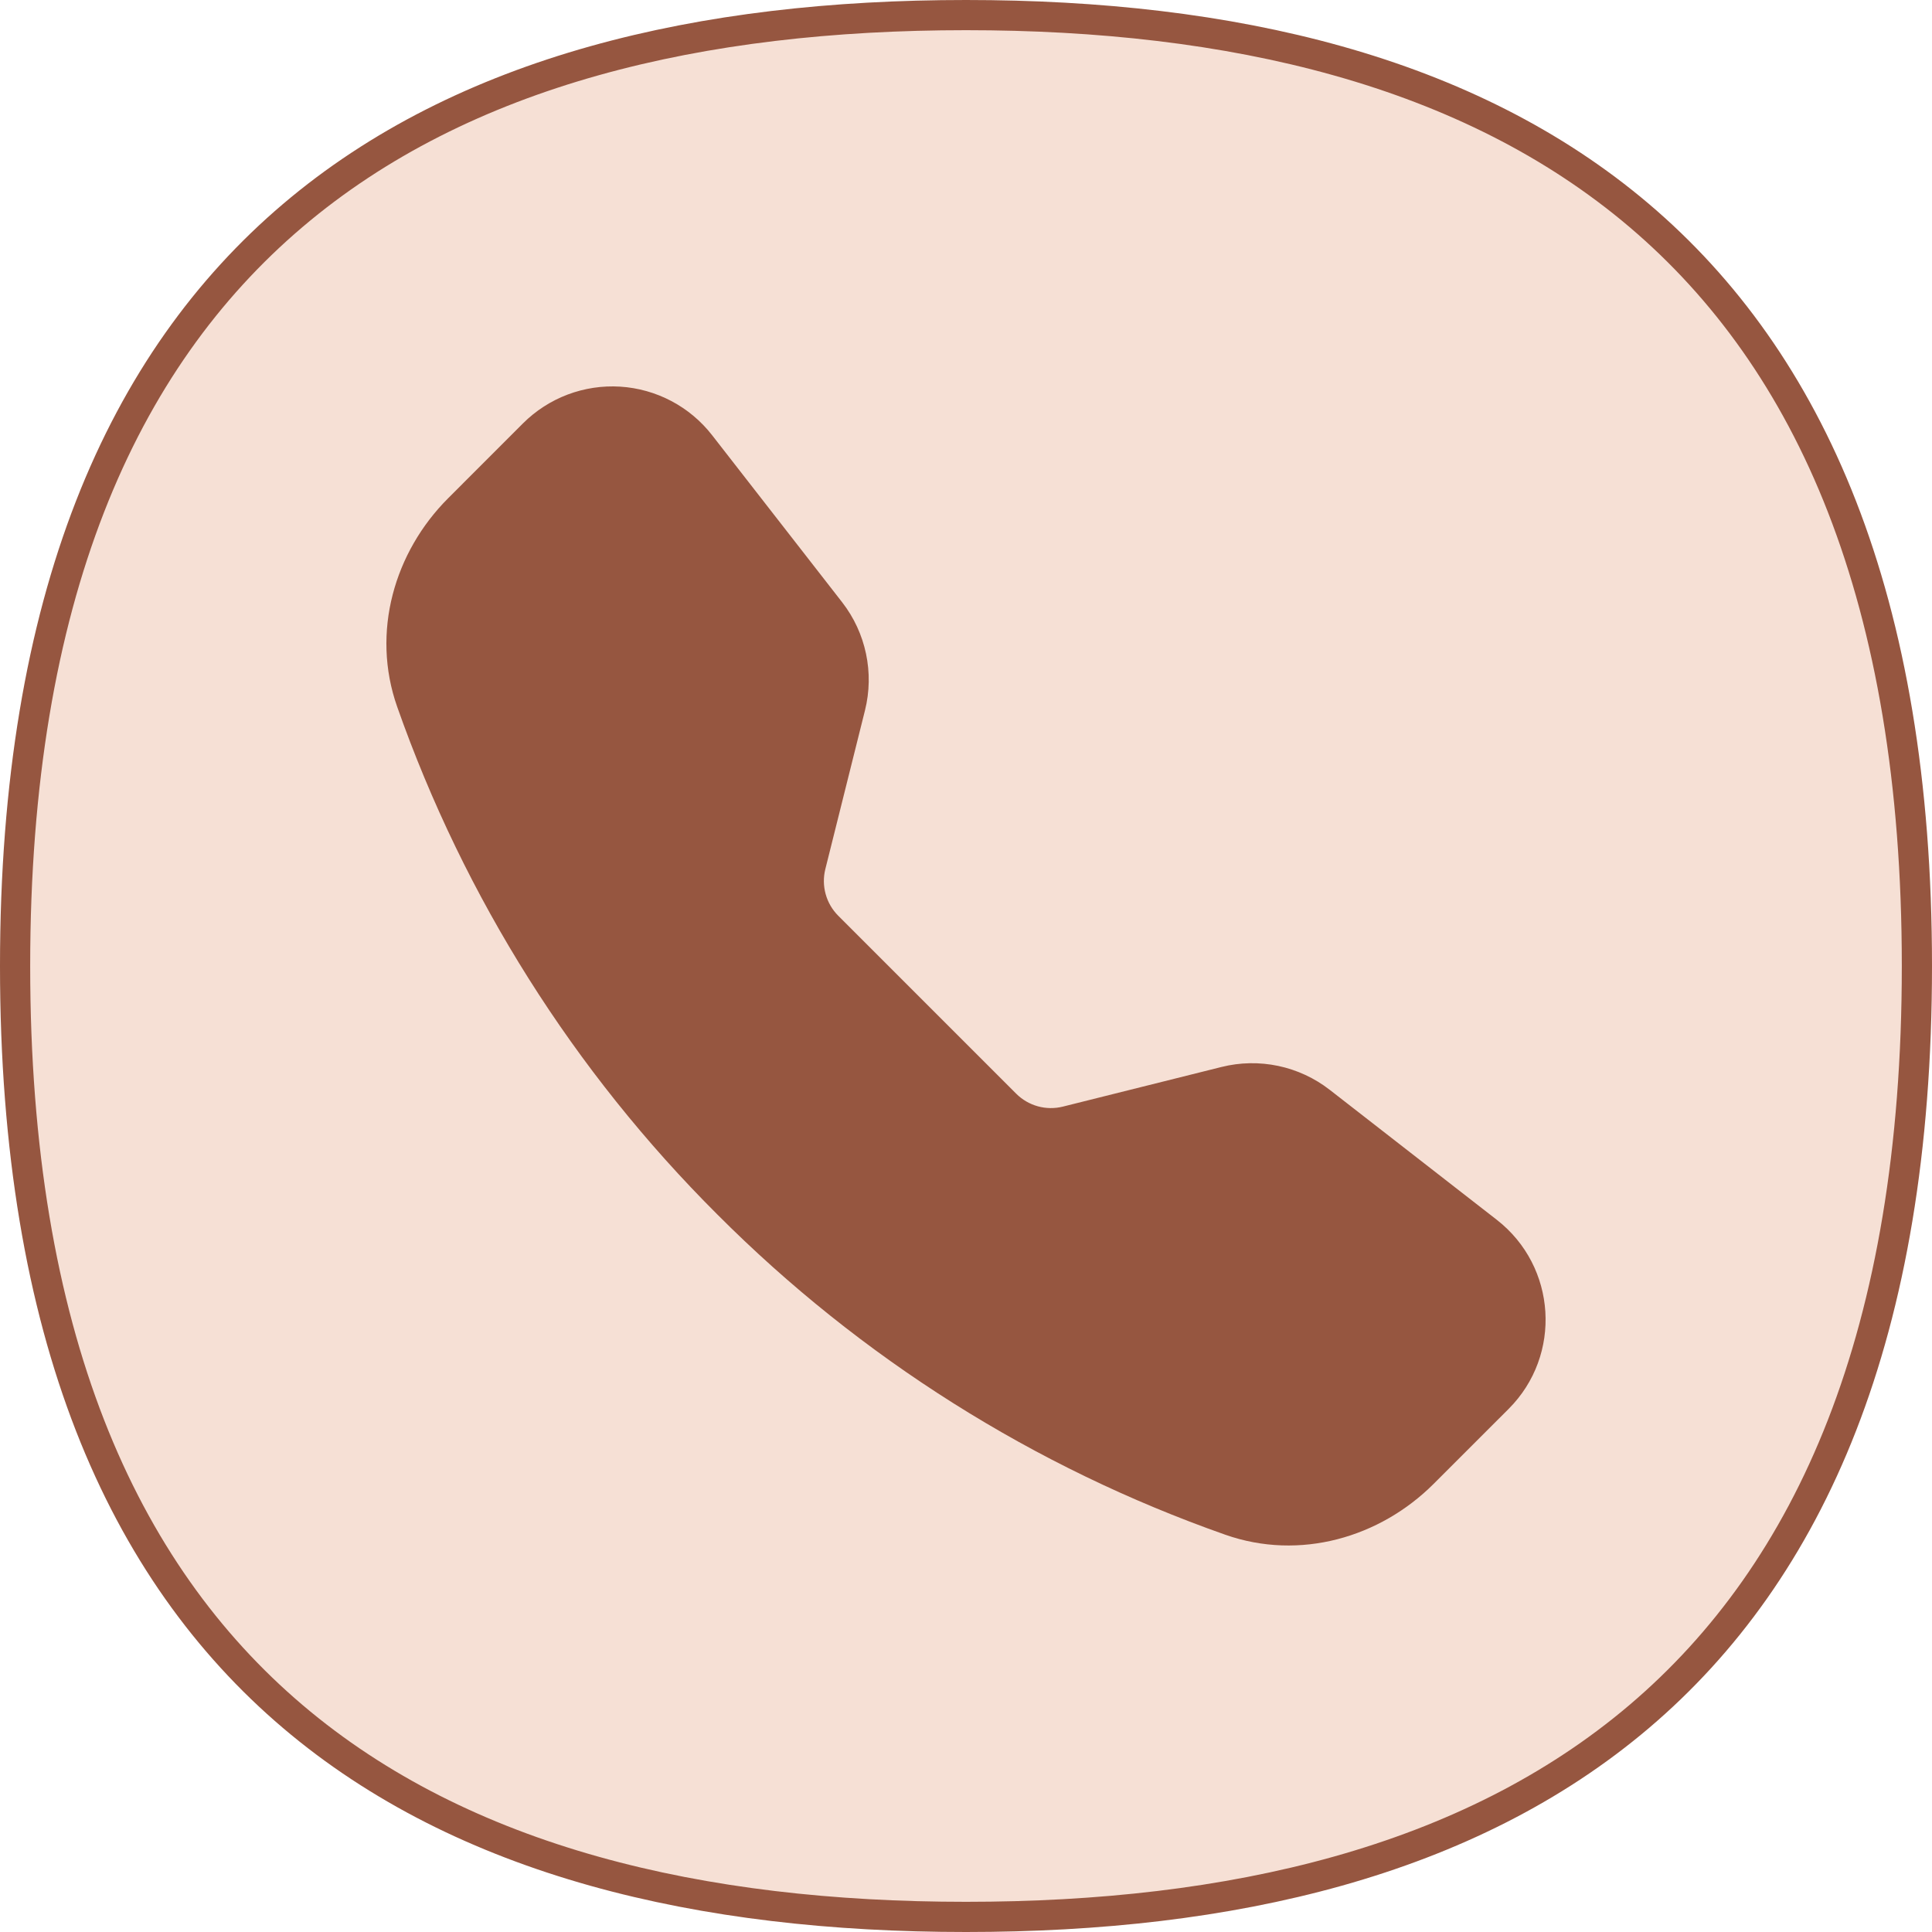
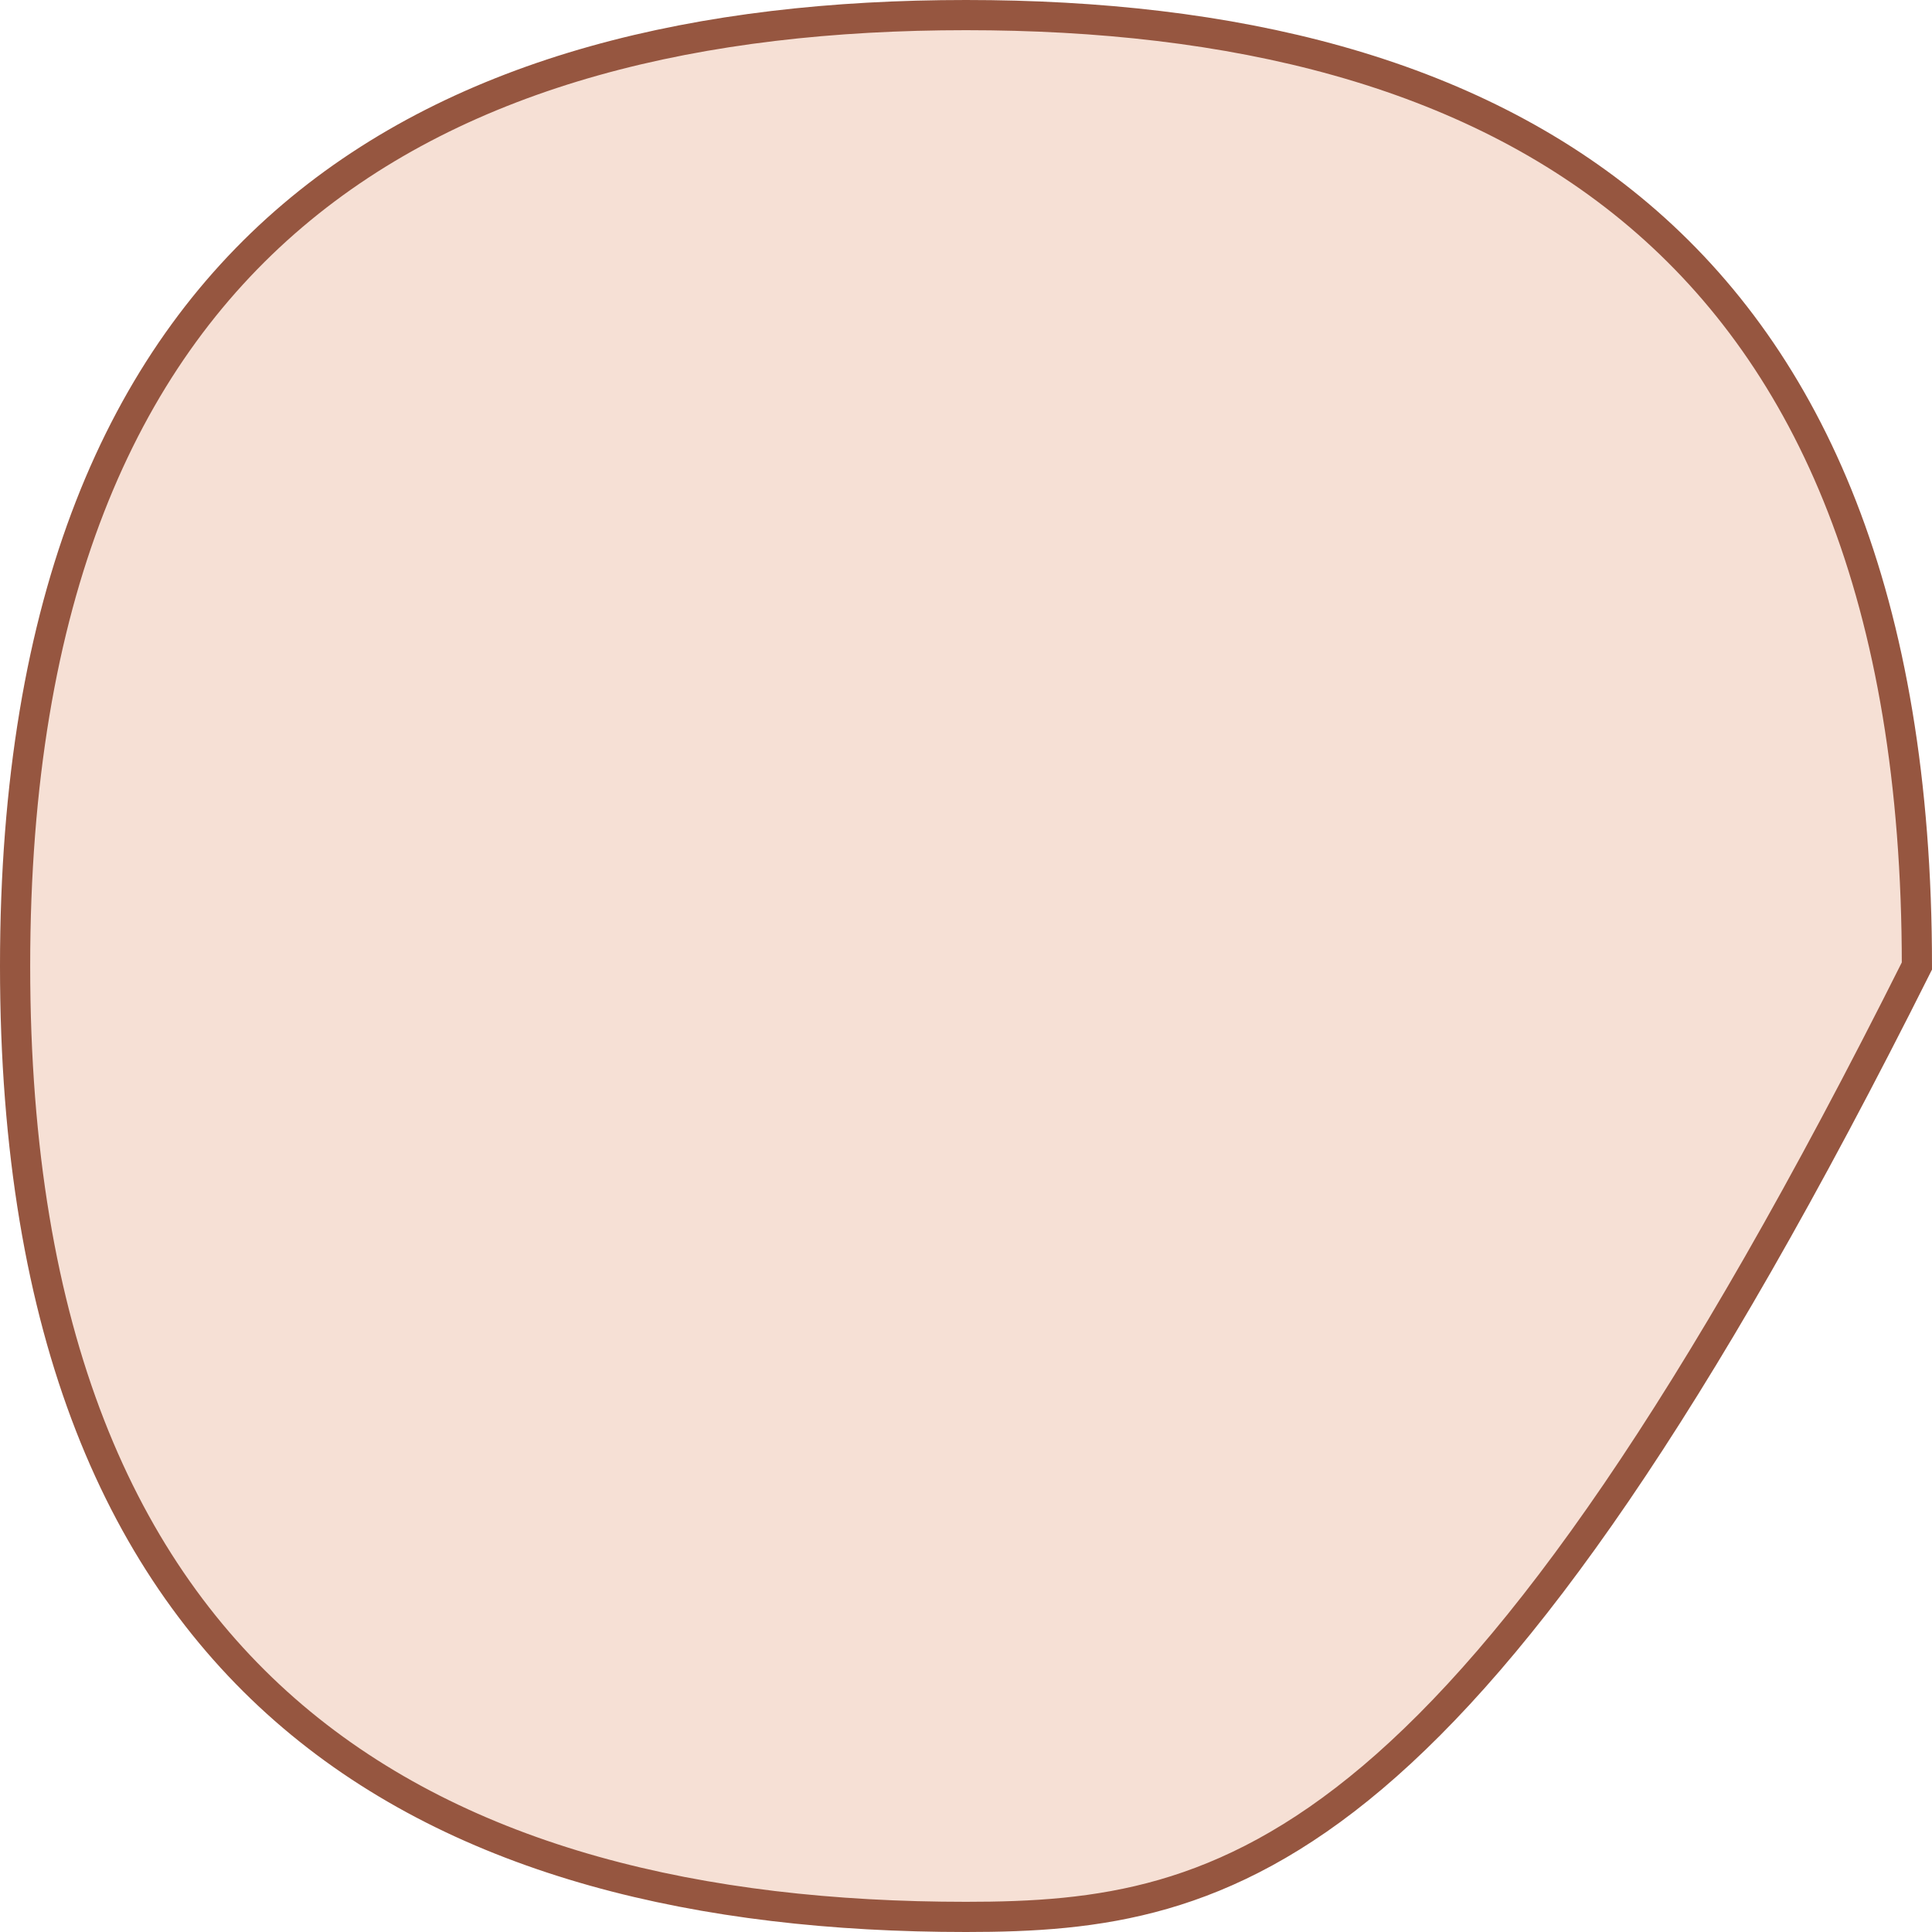
<svg xmlns="http://www.w3.org/2000/svg" width="64" height="64" viewBox="0 0 64 64" fill="none">
-   <path d="M63.5 32C63.5 44.221 59.95 52.061 54.304 56.859C48.641 61.67 40.779 63.5 32 63.5C23.221 63.5 15.359 61.67 9.696 56.859C4.049 52.061 0.5 44.221 0.5 32C0.5 19.779 4.049 11.939 9.696 7.141C15.359 2.33 23.221 0.5 32 0.5C40.779 0.5 48.641 2.33 54.304 7.141C59.95 11.939 63.5 19.779 63.5 32Z" fill="#F6E0D5" stroke="#965640" />
-   <path fill-rule="evenodd" clip-rule="evenodd" d="M17.325 14.024C17.745 13.605 18.249 13.28 18.804 13.07C19.359 12.861 19.953 12.771 20.545 12.808C21.137 12.845 21.715 13.008 22.24 13.285C22.764 13.562 23.224 13.947 23.589 14.416L27.897 19.95C28.686 20.965 28.965 22.287 28.653 23.535L27.34 28.791C27.272 29.063 27.276 29.349 27.351 29.619C27.425 29.889 27.569 30.136 27.767 30.334L33.664 36.231C33.862 36.429 34.109 36.573 34.38 36.648C34.651 36.723 34.937 36.726 35.209 36.658L40.463 35.345C41.078 35.191 41.721 35.179 42.343 35.31C42.964 35.441 43.547 35.712 44.048 36.101L49.582 40.407C51.572 41.955 51.754 44.895 49.974 46.673L47.492 49.154C45.716 50.93 43.062 51.71 40.587 50.839C34.255 48.611 28.505 44.985 23.764 40.232C19.01 35.492 15.385 29.743 13.156 23.41C12.287 20.939 13.068 18.282 14.844 16.506L17.325 14.024Z" fill="#965640" />
+   <path d="M63.5 32C48.641 61.67 40.779 63.5 32 63.5C23.221 63.5 15.359 61.67 9.696 56.859C4.049 52.061 0.5 44.221 0.5 32C0.5 19.779 4.049 11.939 9.696 7.141C15.359 2.33 23.221 0.5 32 0.5C40.779 0.5 48.641 2.33 54.304 7.141C59.95 11.939 63.5 19.779 63.5 32Z" fill="#F6E0D5" stroke="#965640" />
</svg>